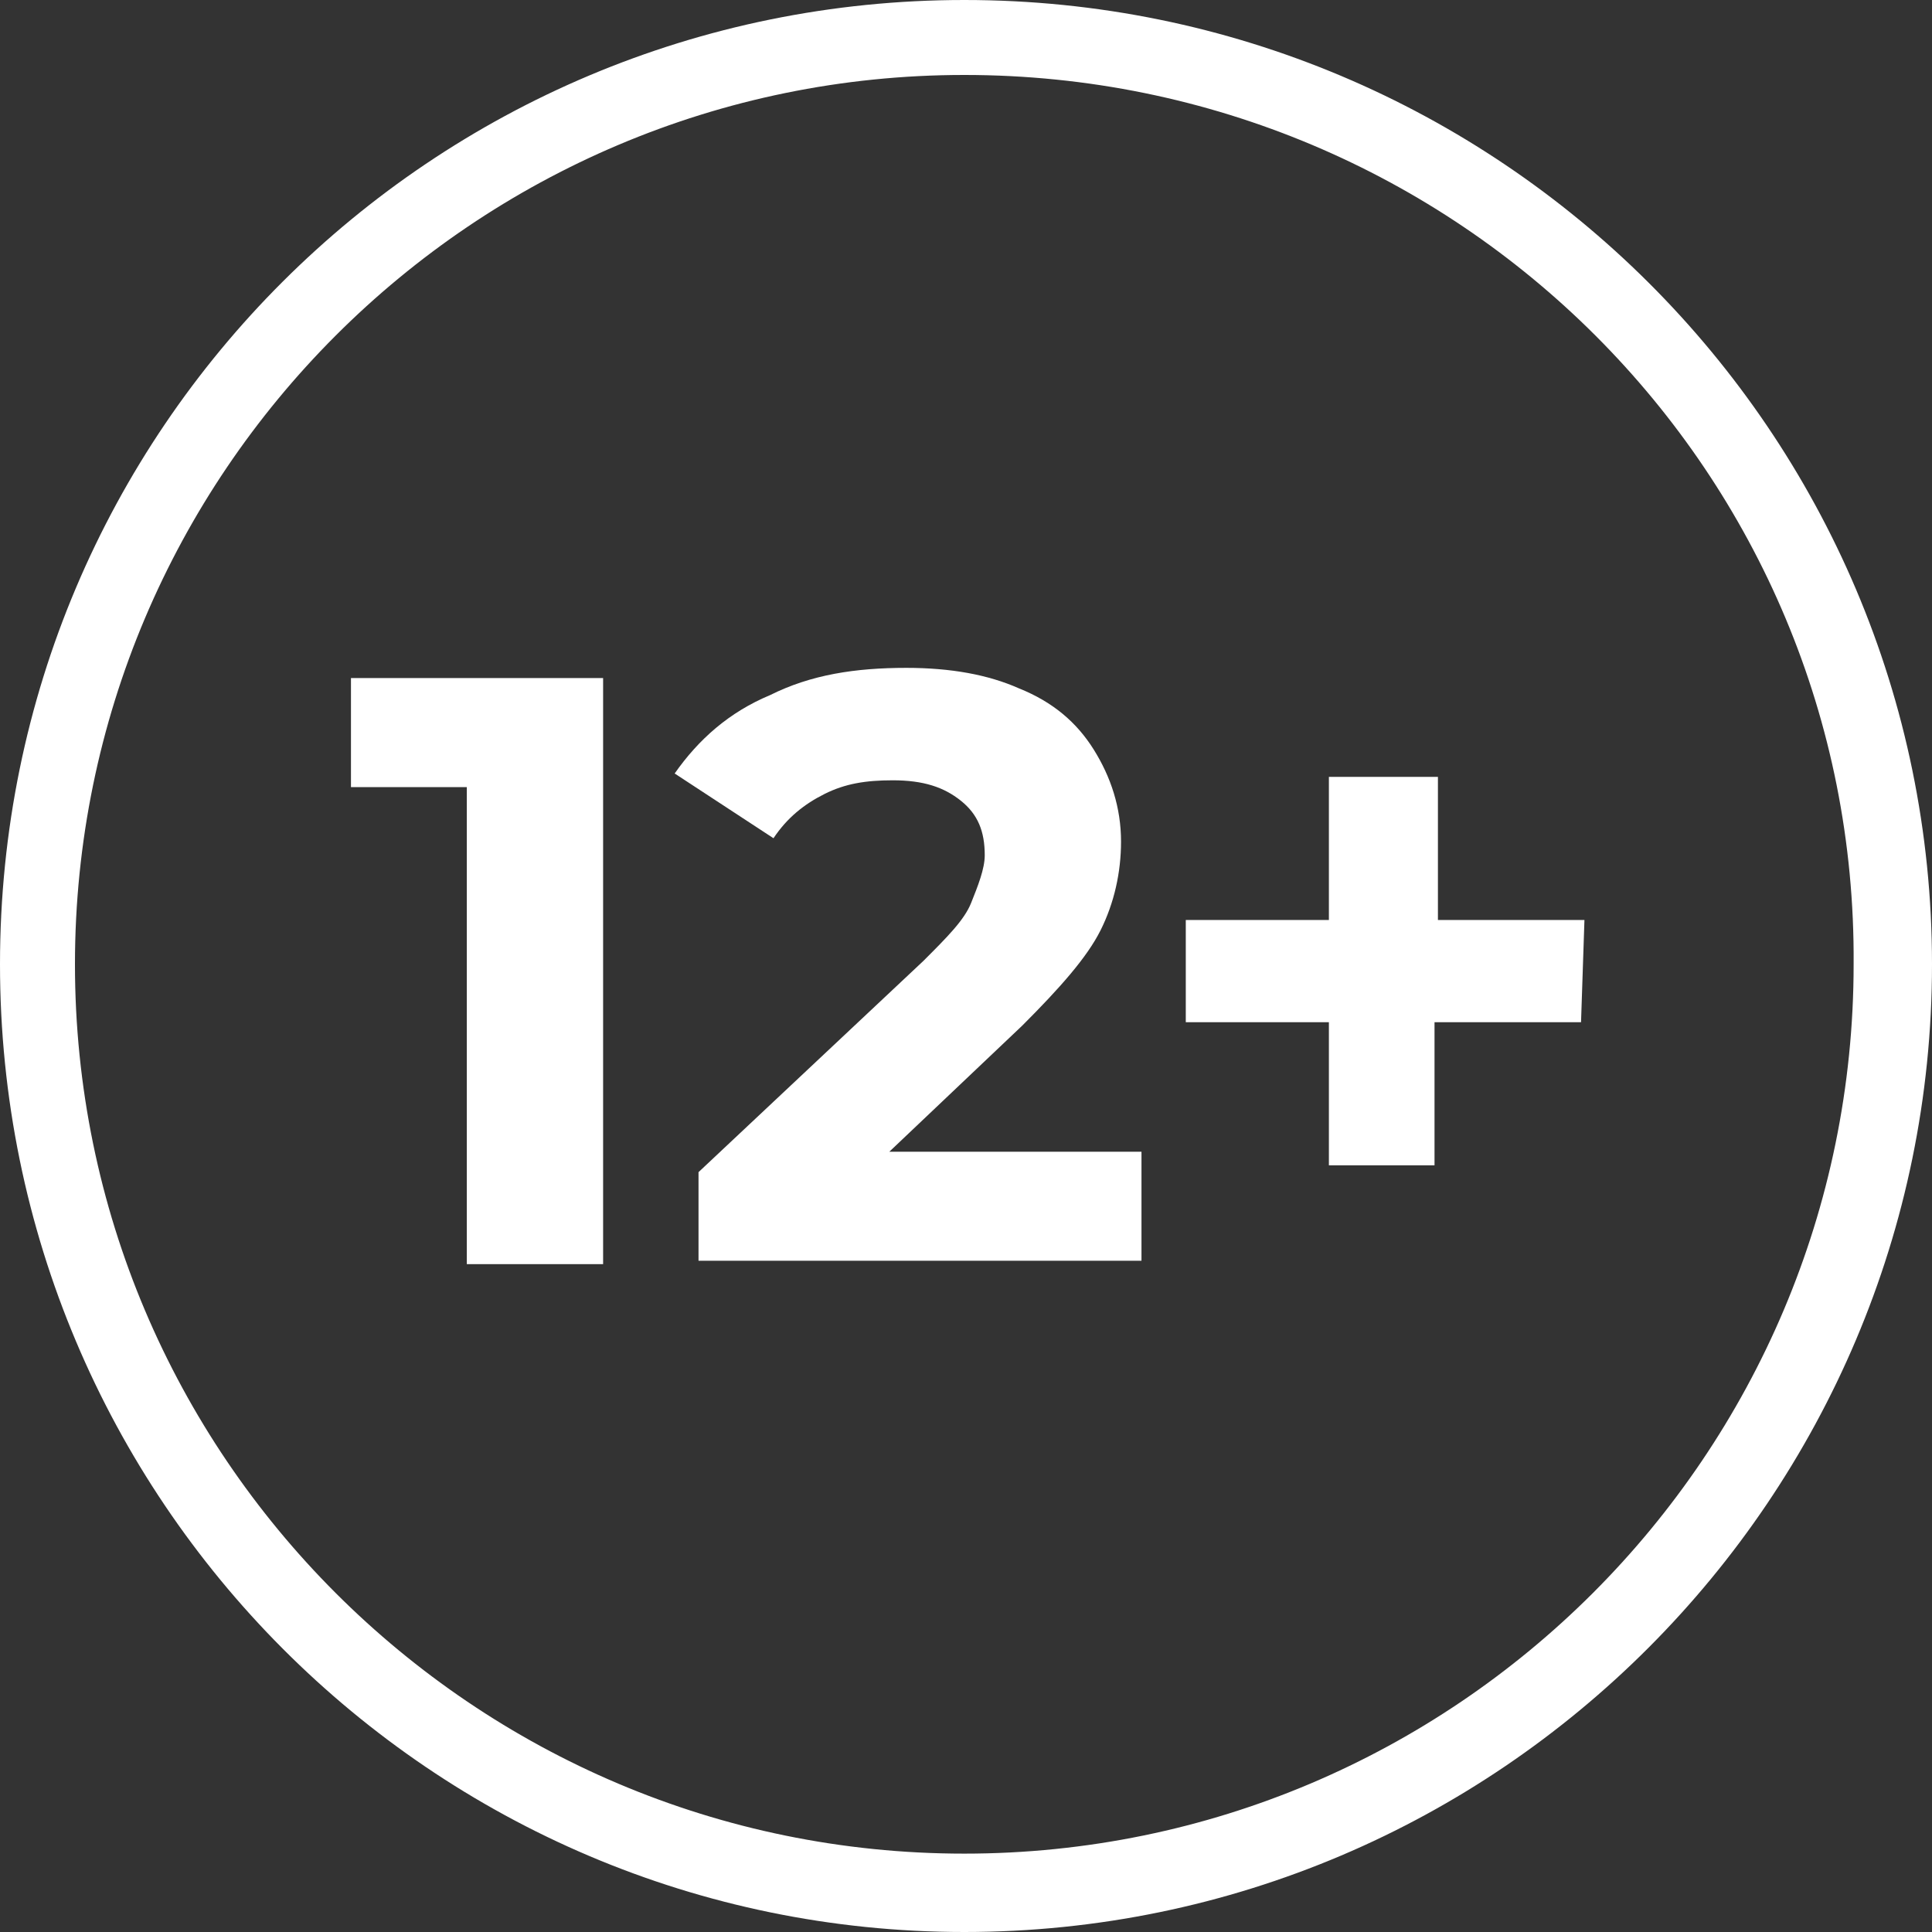
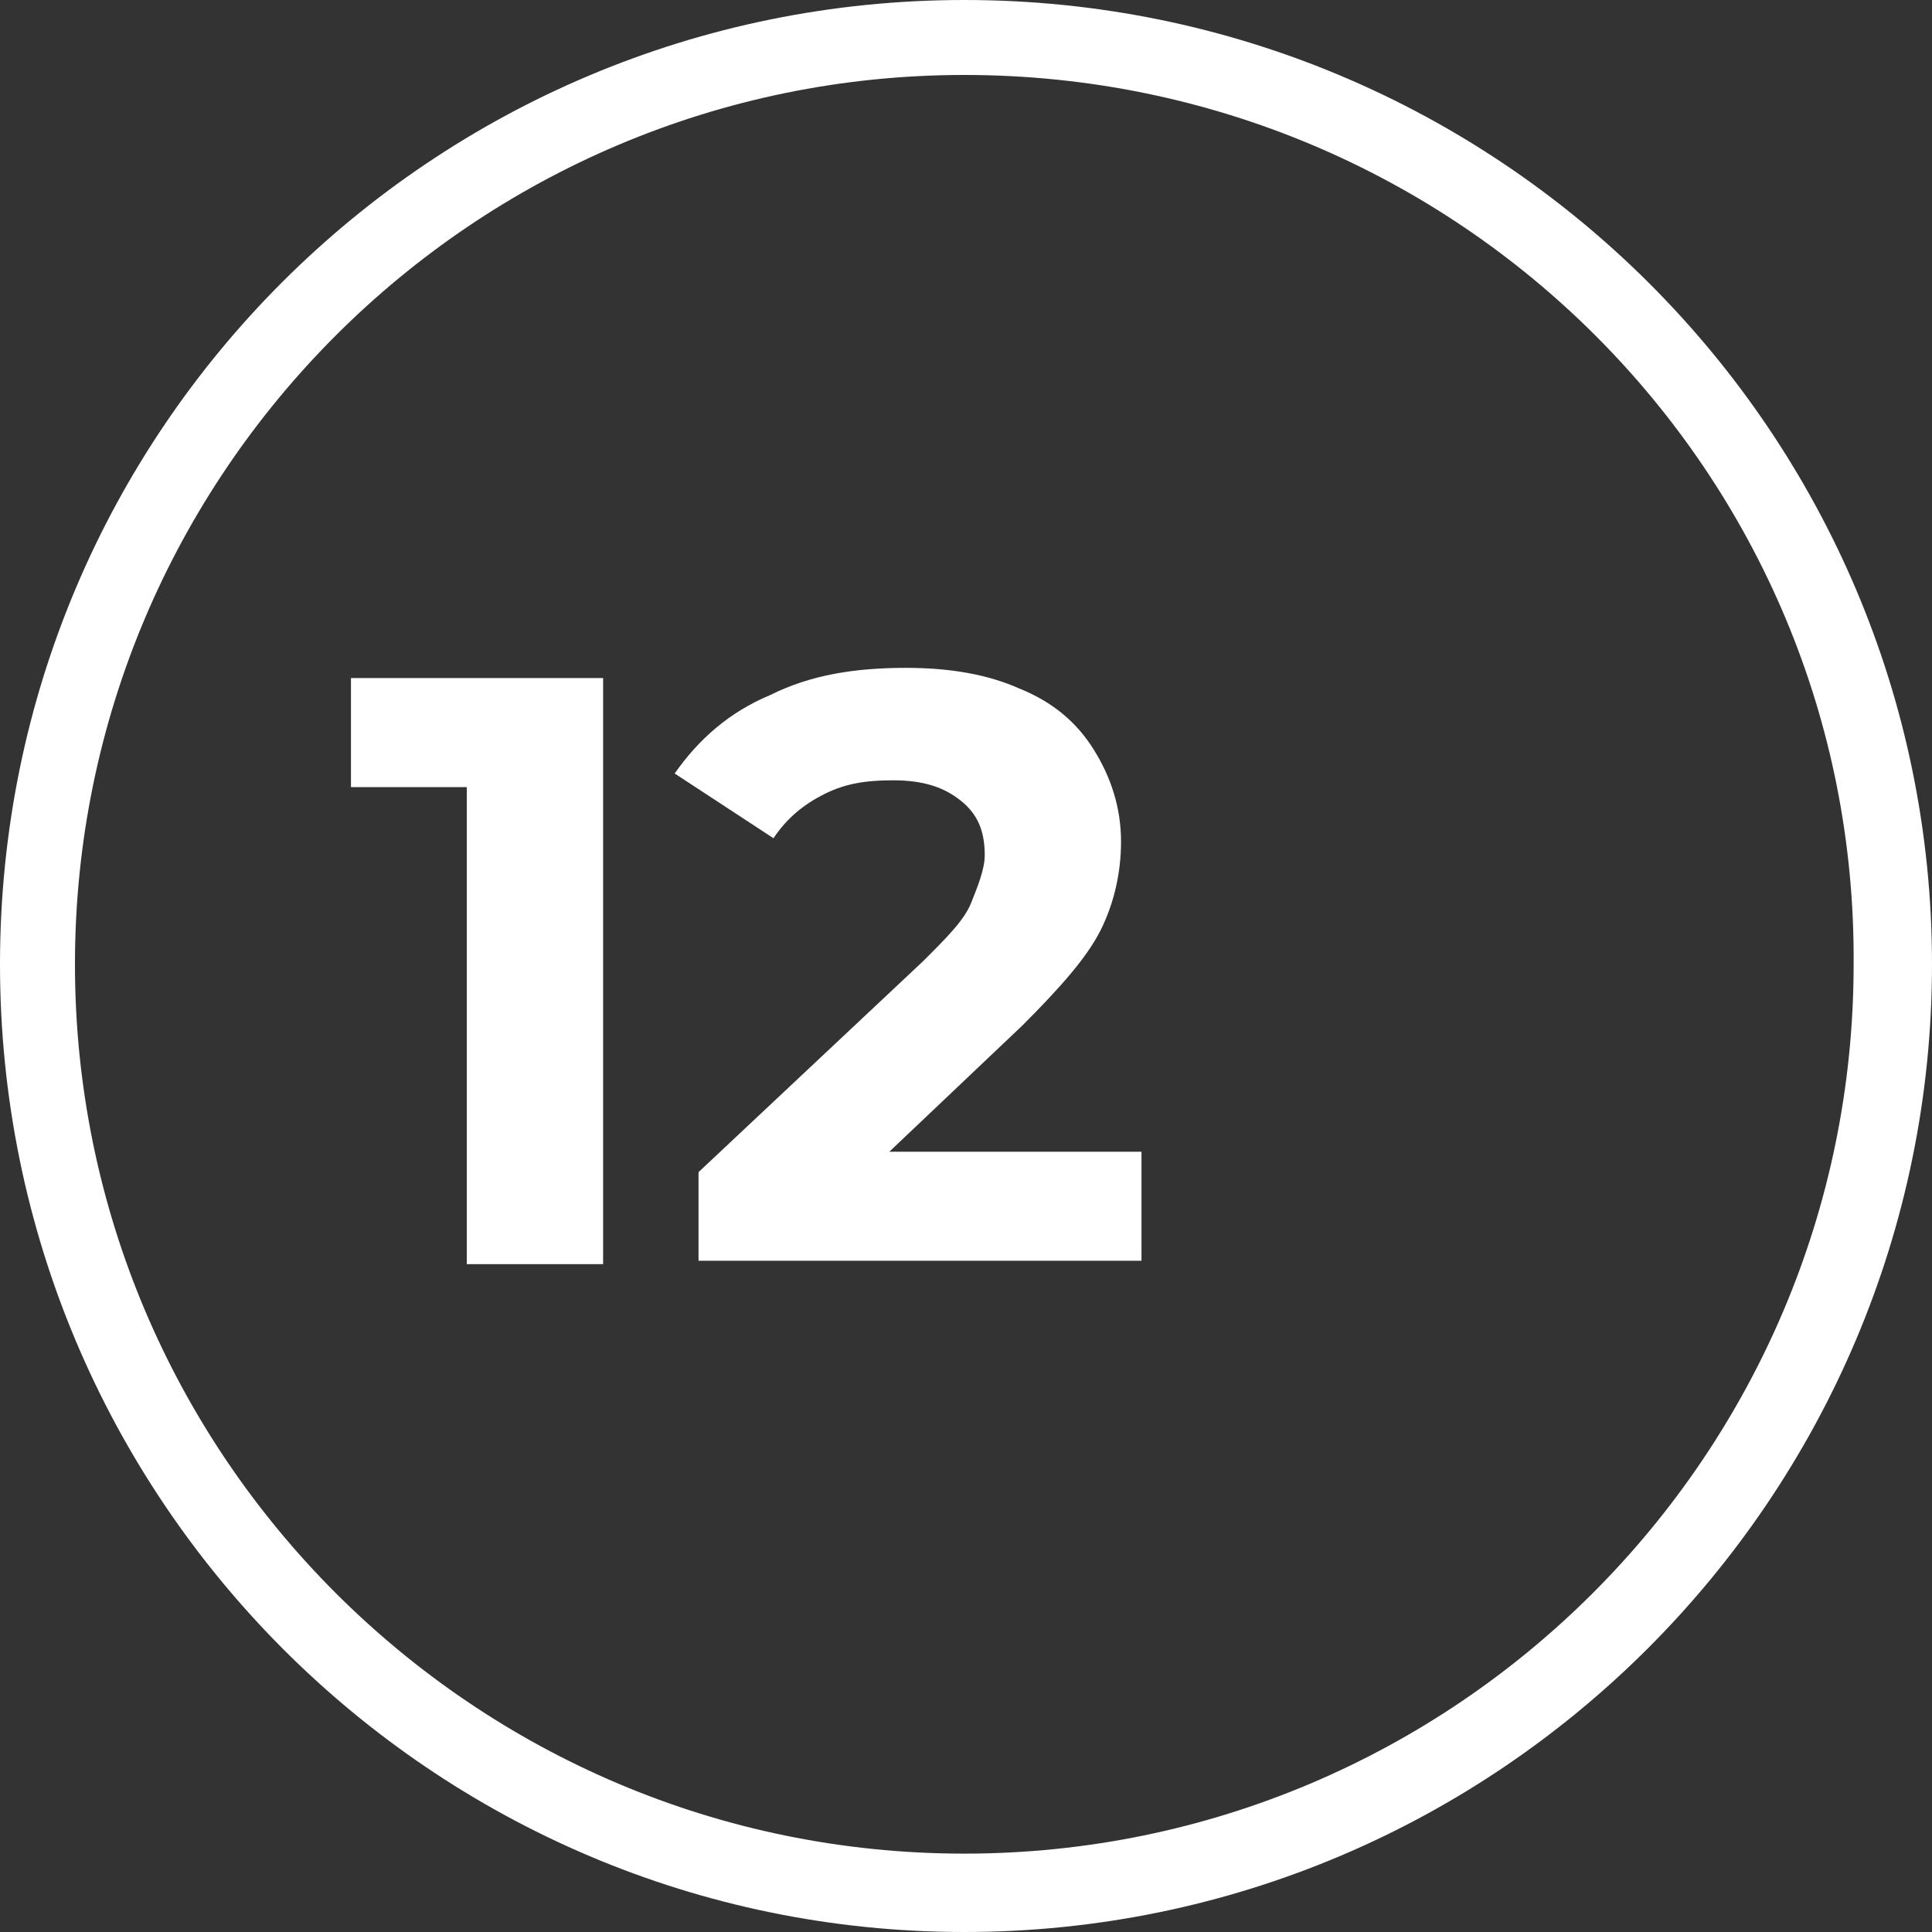
<svg xmlns="http://www.w3.org/2000/svg" id="Layer_1" x="0px" y="0px" viewBox="0 0 56.7 56.7" style="enable-background:new 0 0 56.7 56.7;" xml:space="preserve">
  <rect x="0" y="0" width="56.7" height="56.7" fill="#333333" stroke="none" />
  <style type="text/css"> .st0{fill:#FFFFFF;} </style>
  <g>
    <g>
      <path class="st0" d="M28.3,56.7C12.7,56.7,0,44,0,28.3S12.7,0,28.3,0C44,0,56.7,12.7,56.7,28.3S44,56.7,28.3,56.7z M28.3,2.2 C13.9,2.2,2.2,13.9,2.2,28.3s11.7,26.1,26.1,26.1s26.1-11.7,26.1-26.1C54.5,13.9,42.8,2.2,28.3,2.2z" />
    </g>
  </g>
  <g>
    <path class="st0" d="M17.7,19.9v17.2h-4v-14h-3.4v-3.2C10.3,19.9,17.7,19.9,17.7,19.9z" />
    <path class="st0" d="M33.5,33.8V37h-13v-2.6l6.6-6.2c0.7-0.7,1.2-1.2,1.4-1.7c0.2-0.5,0.4-1,0.4-1.4c0-0.7-0.2-1.2-0.7-1.6 s-1.1-0.6-2-0.6c-0.8,0-1.4,0.1-2,0.4s-1.1,0.7-1.5,1.3l-2.9-1.9c0.7-1,1.6-1.8,2.8-2.3c1.2-0.6,2.5-0.8,4-0.8 c1.3,0,2.4,0.2,3.3,0.6c1,0.4,1.7,1,2.2,1.8s0.8,1.7,0.8,2.7c0,0.9-0.2,1.8-0.6,2.6c-0.4,0.8-1.2,1.7-2.3,2.8l-3.9,3.7H33.5z" />
-     <path class="st0" d="M46.4,30h-4.3v4.2H39V30h-4.2v-3H39v-4.2h3.2V27h4.3L46.4,30L46.4,30z" />
  </g>
</svg>